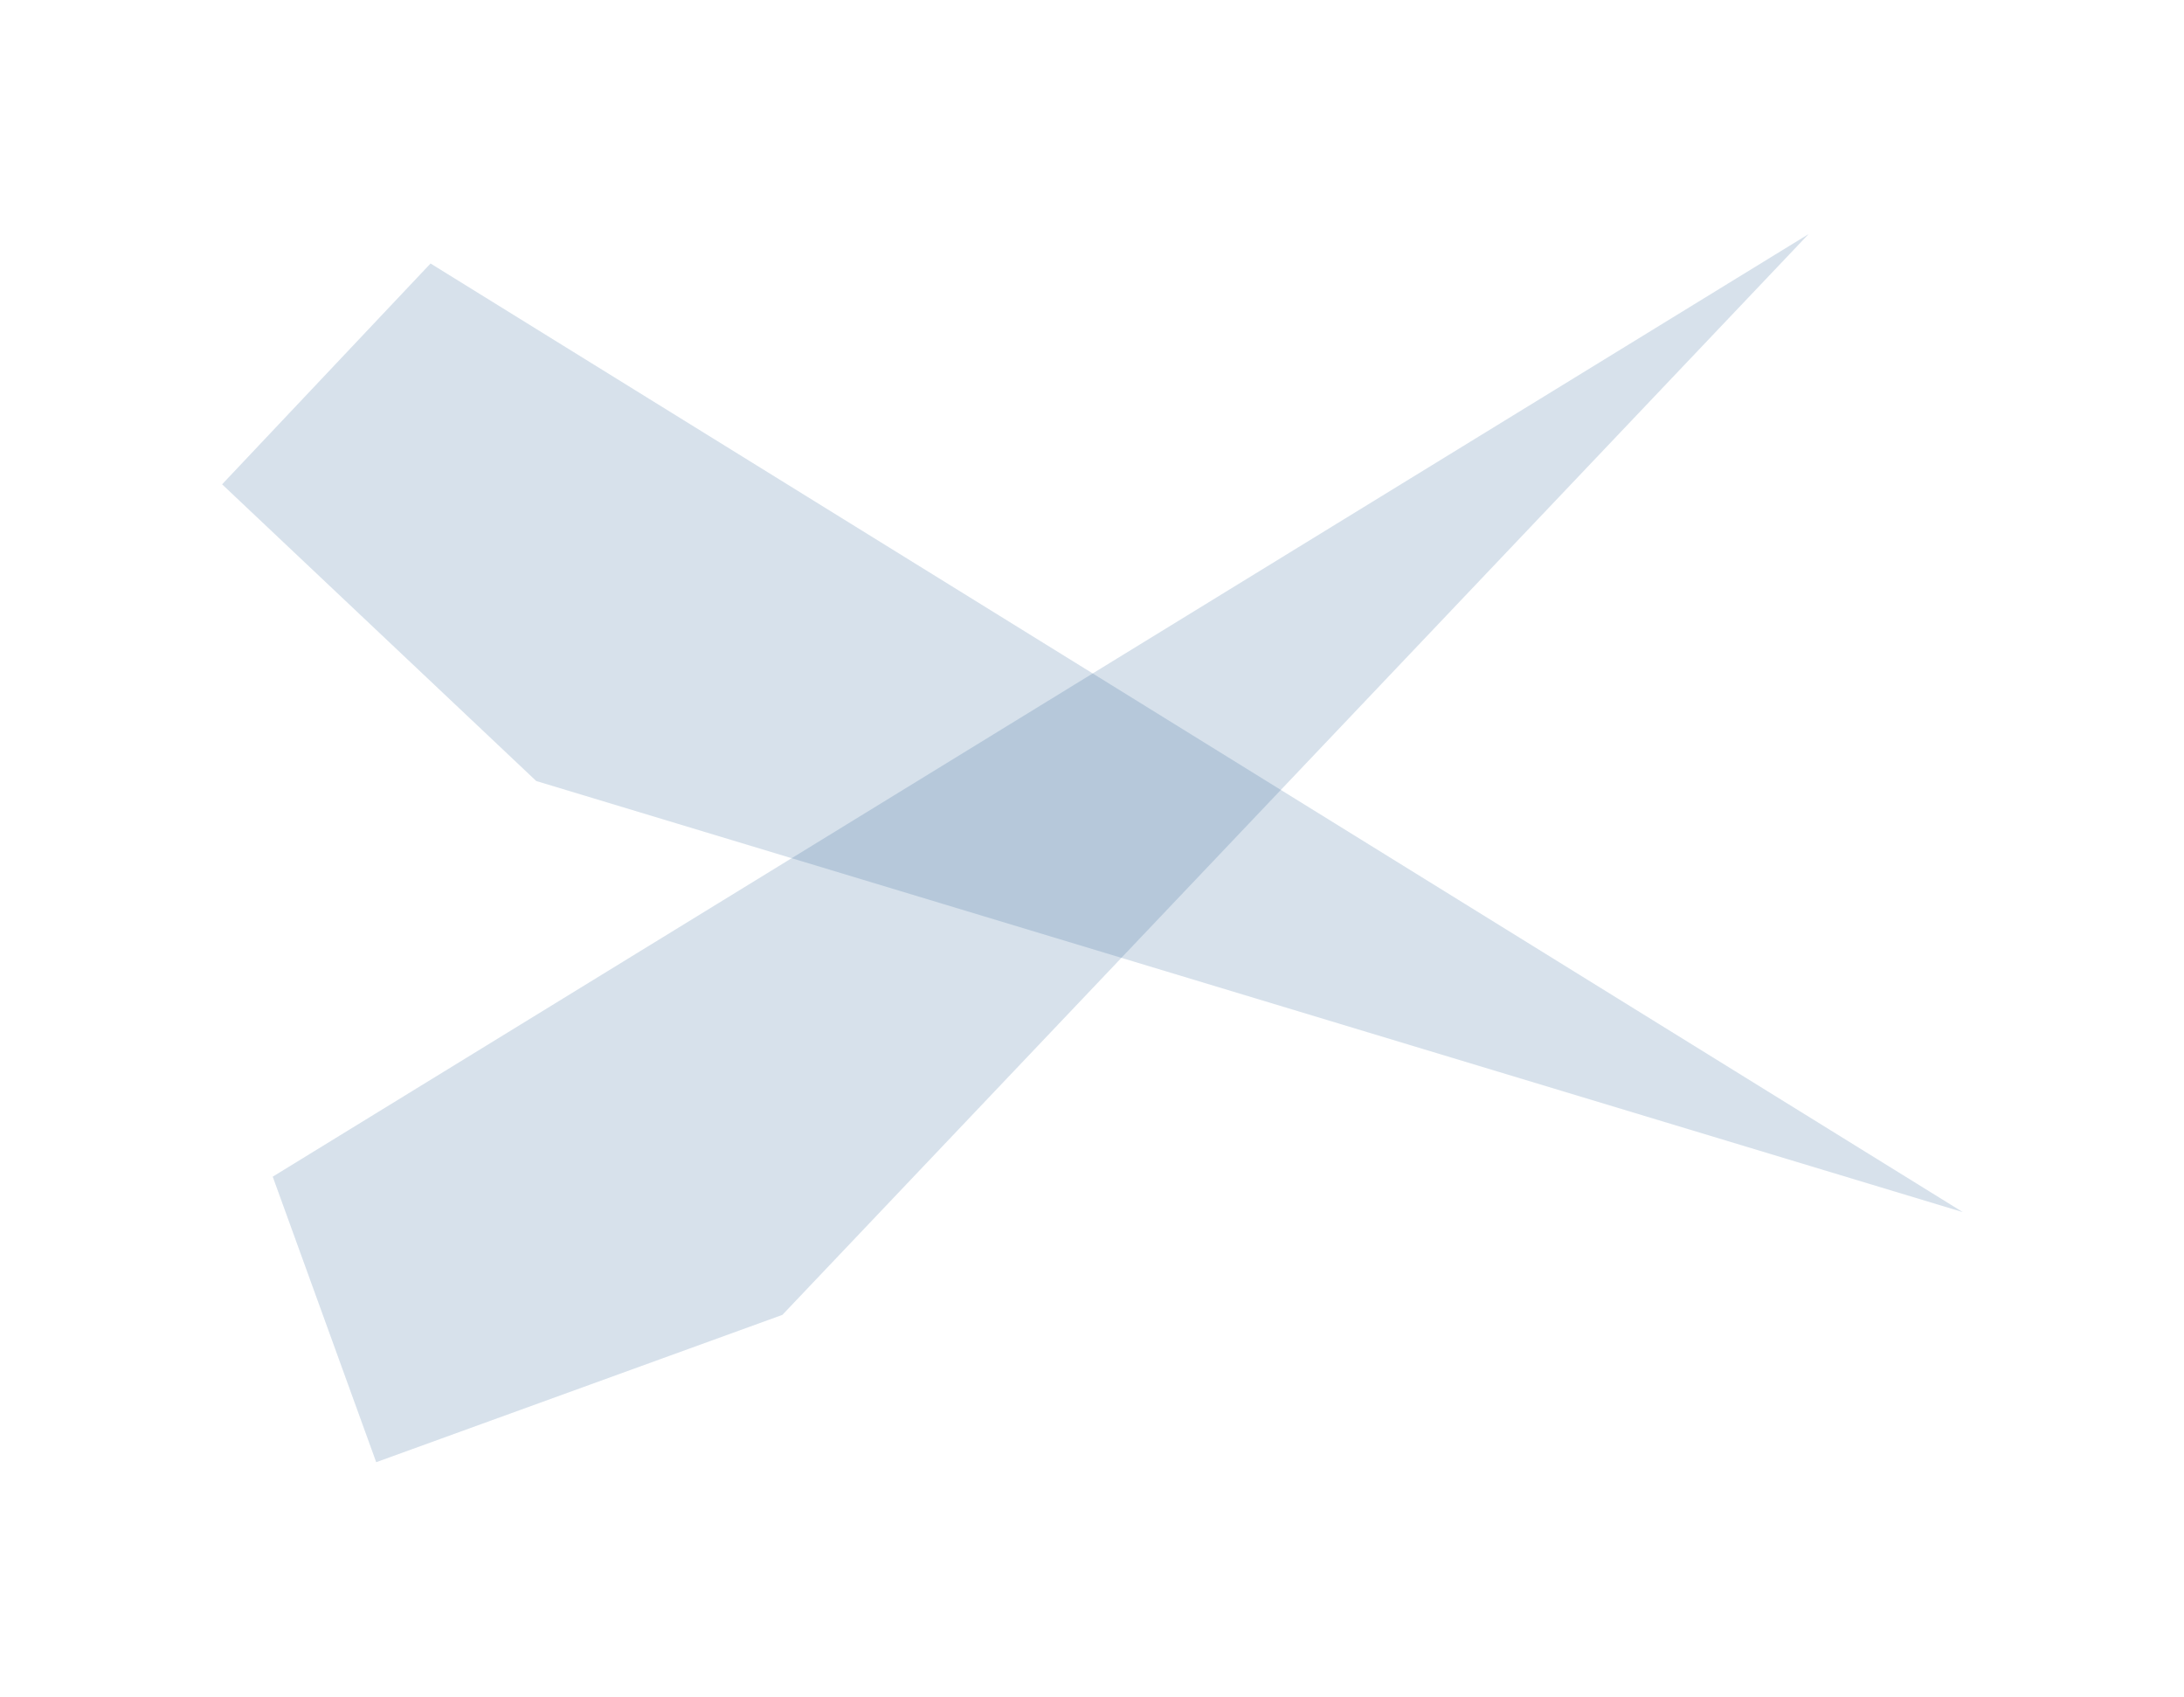
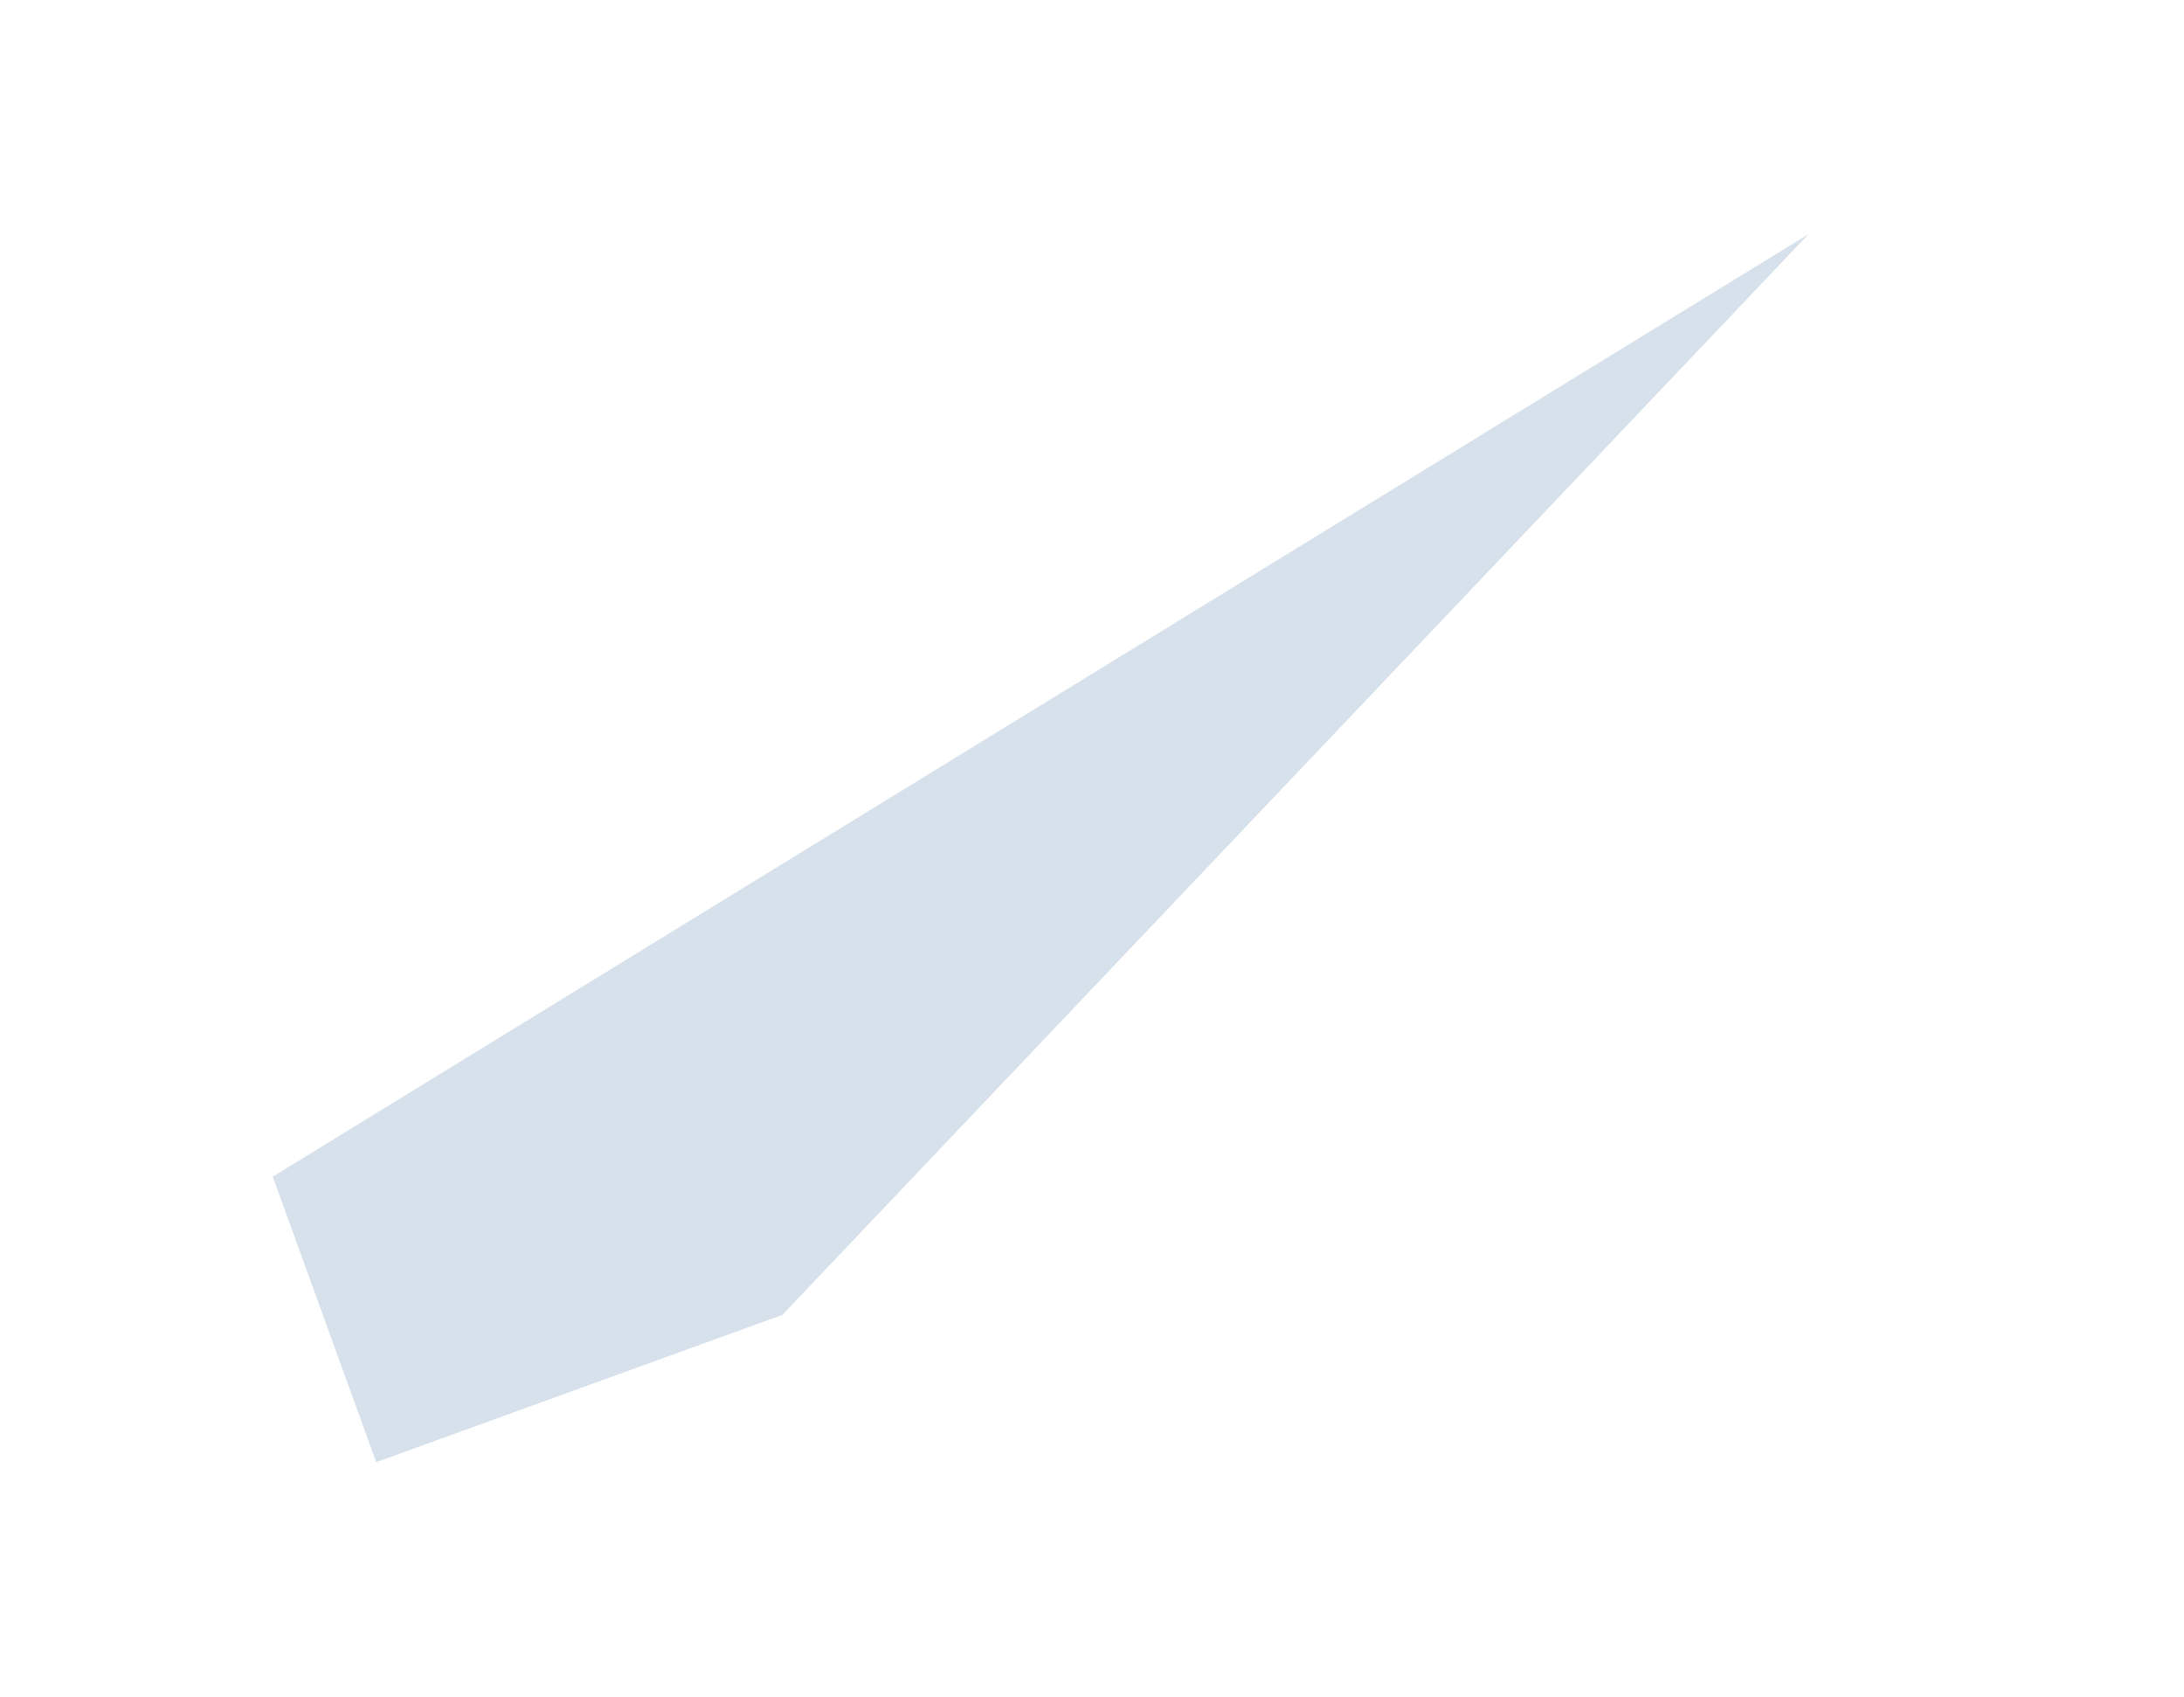
<svg xmlns="http://www.w3.org/2000/svg" width="1540" height="1196" viewBox="0 0 1540 1196" fill="none">
  <g opacity="0.2" filter="url(#filter0_f_195_4709)">
-     <path d="M303.59 185.773L1383.87 854.393L378.129 550.549L156.635 341.411L303.59 185.773Z" fill="#2980D6" fill-opacity="0.8" />
-     <path d="M303.59 185.773L1383.87 854.393L378.129 550.549L156.635 341.411L303.59 185.773Z" fill="black" fill-opacity="0.3" />
-   </g>
+     </g>
  <g opacity="0.2" filter="url(#filter1_f_195_4709)">
    <path d="M192.33 829.483L1275.21 165.085L551.677 926.883L265.292 1030.72L192.33 829.483Z" fill="#2980D6" fill-opacity="0.8" />
-     <path d="M192.33 829.483L1275.21 165.085L551.677 926.883L265.292 1030.72L192.33 829.483Z" fill="black" fill-opacity="0.3" />
+     <path d="M192.33 829.483L1275.21 165.085L551.677 926.883L265.292 1030.72Z" fill="black" fill-opacity="0.3" />
  </g>
  <defs>
    <filter id="filter0_f_195_4709" x="0.796" y="29.935" width="1538.91" height="980.297" filterUnits="userSpaceOnUse" color-interpolation-filters="sRGB">
      <feFlood flood-opacity="0" result="BackgroundImageFix" />
      <feBlend mode="normal" in="SourceGraphic" in2="BackgroundImageFix" result="shape" />
      <feGaussianBlur stdDeviation="77.919" result="effect1_foregroundBlur_195_4709" />
    </filter>
    <filter id="filter1_f_195_4709" x="36.492" y="9.248" width="1394.56" height="1177.31" filterUnits="userSpaceOnUse" color-interpolation-filters="sRGB">
      <feFlood flood-opacity="0" result="BackgroundImageFix" />
      <feBlend mode="normal" in="SourceGraphic" in2="BackgroundImageFix" result="shape" />
      <feGaussianBlur stdDeviation="77.919" result="effect1_foregroundBlur_195_4709" />
    </filter>
  </defs>
</svg>